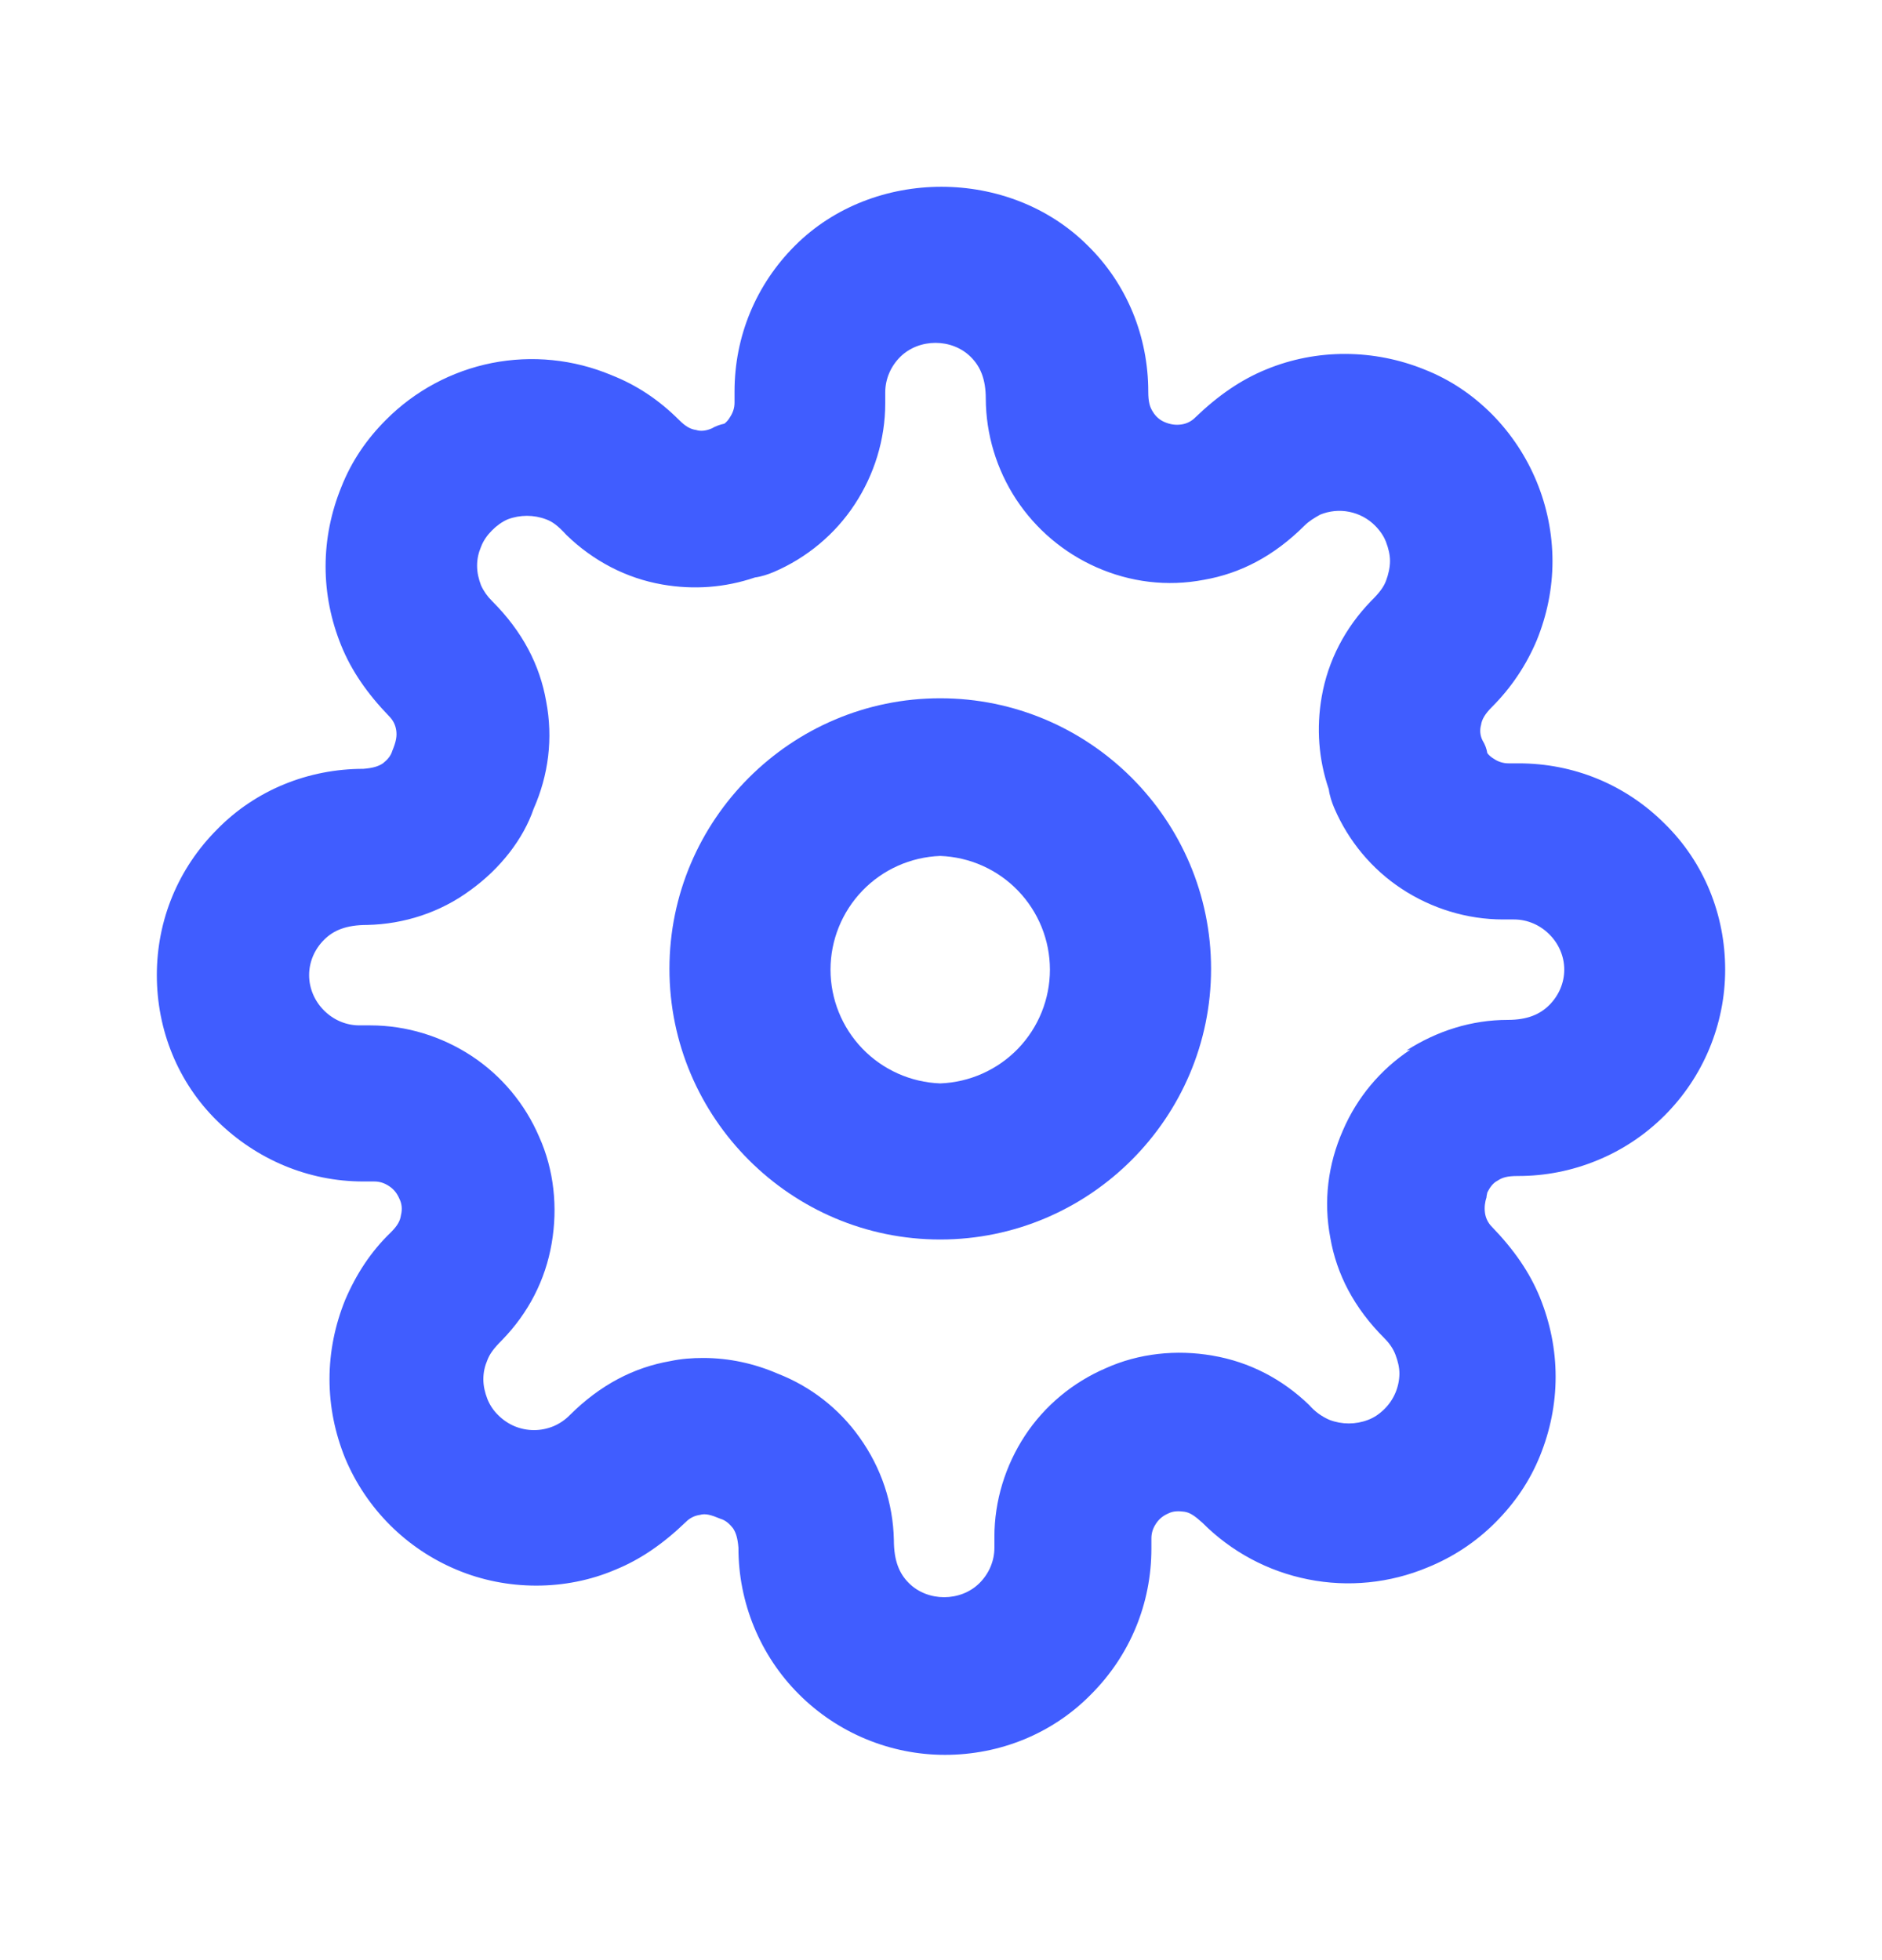
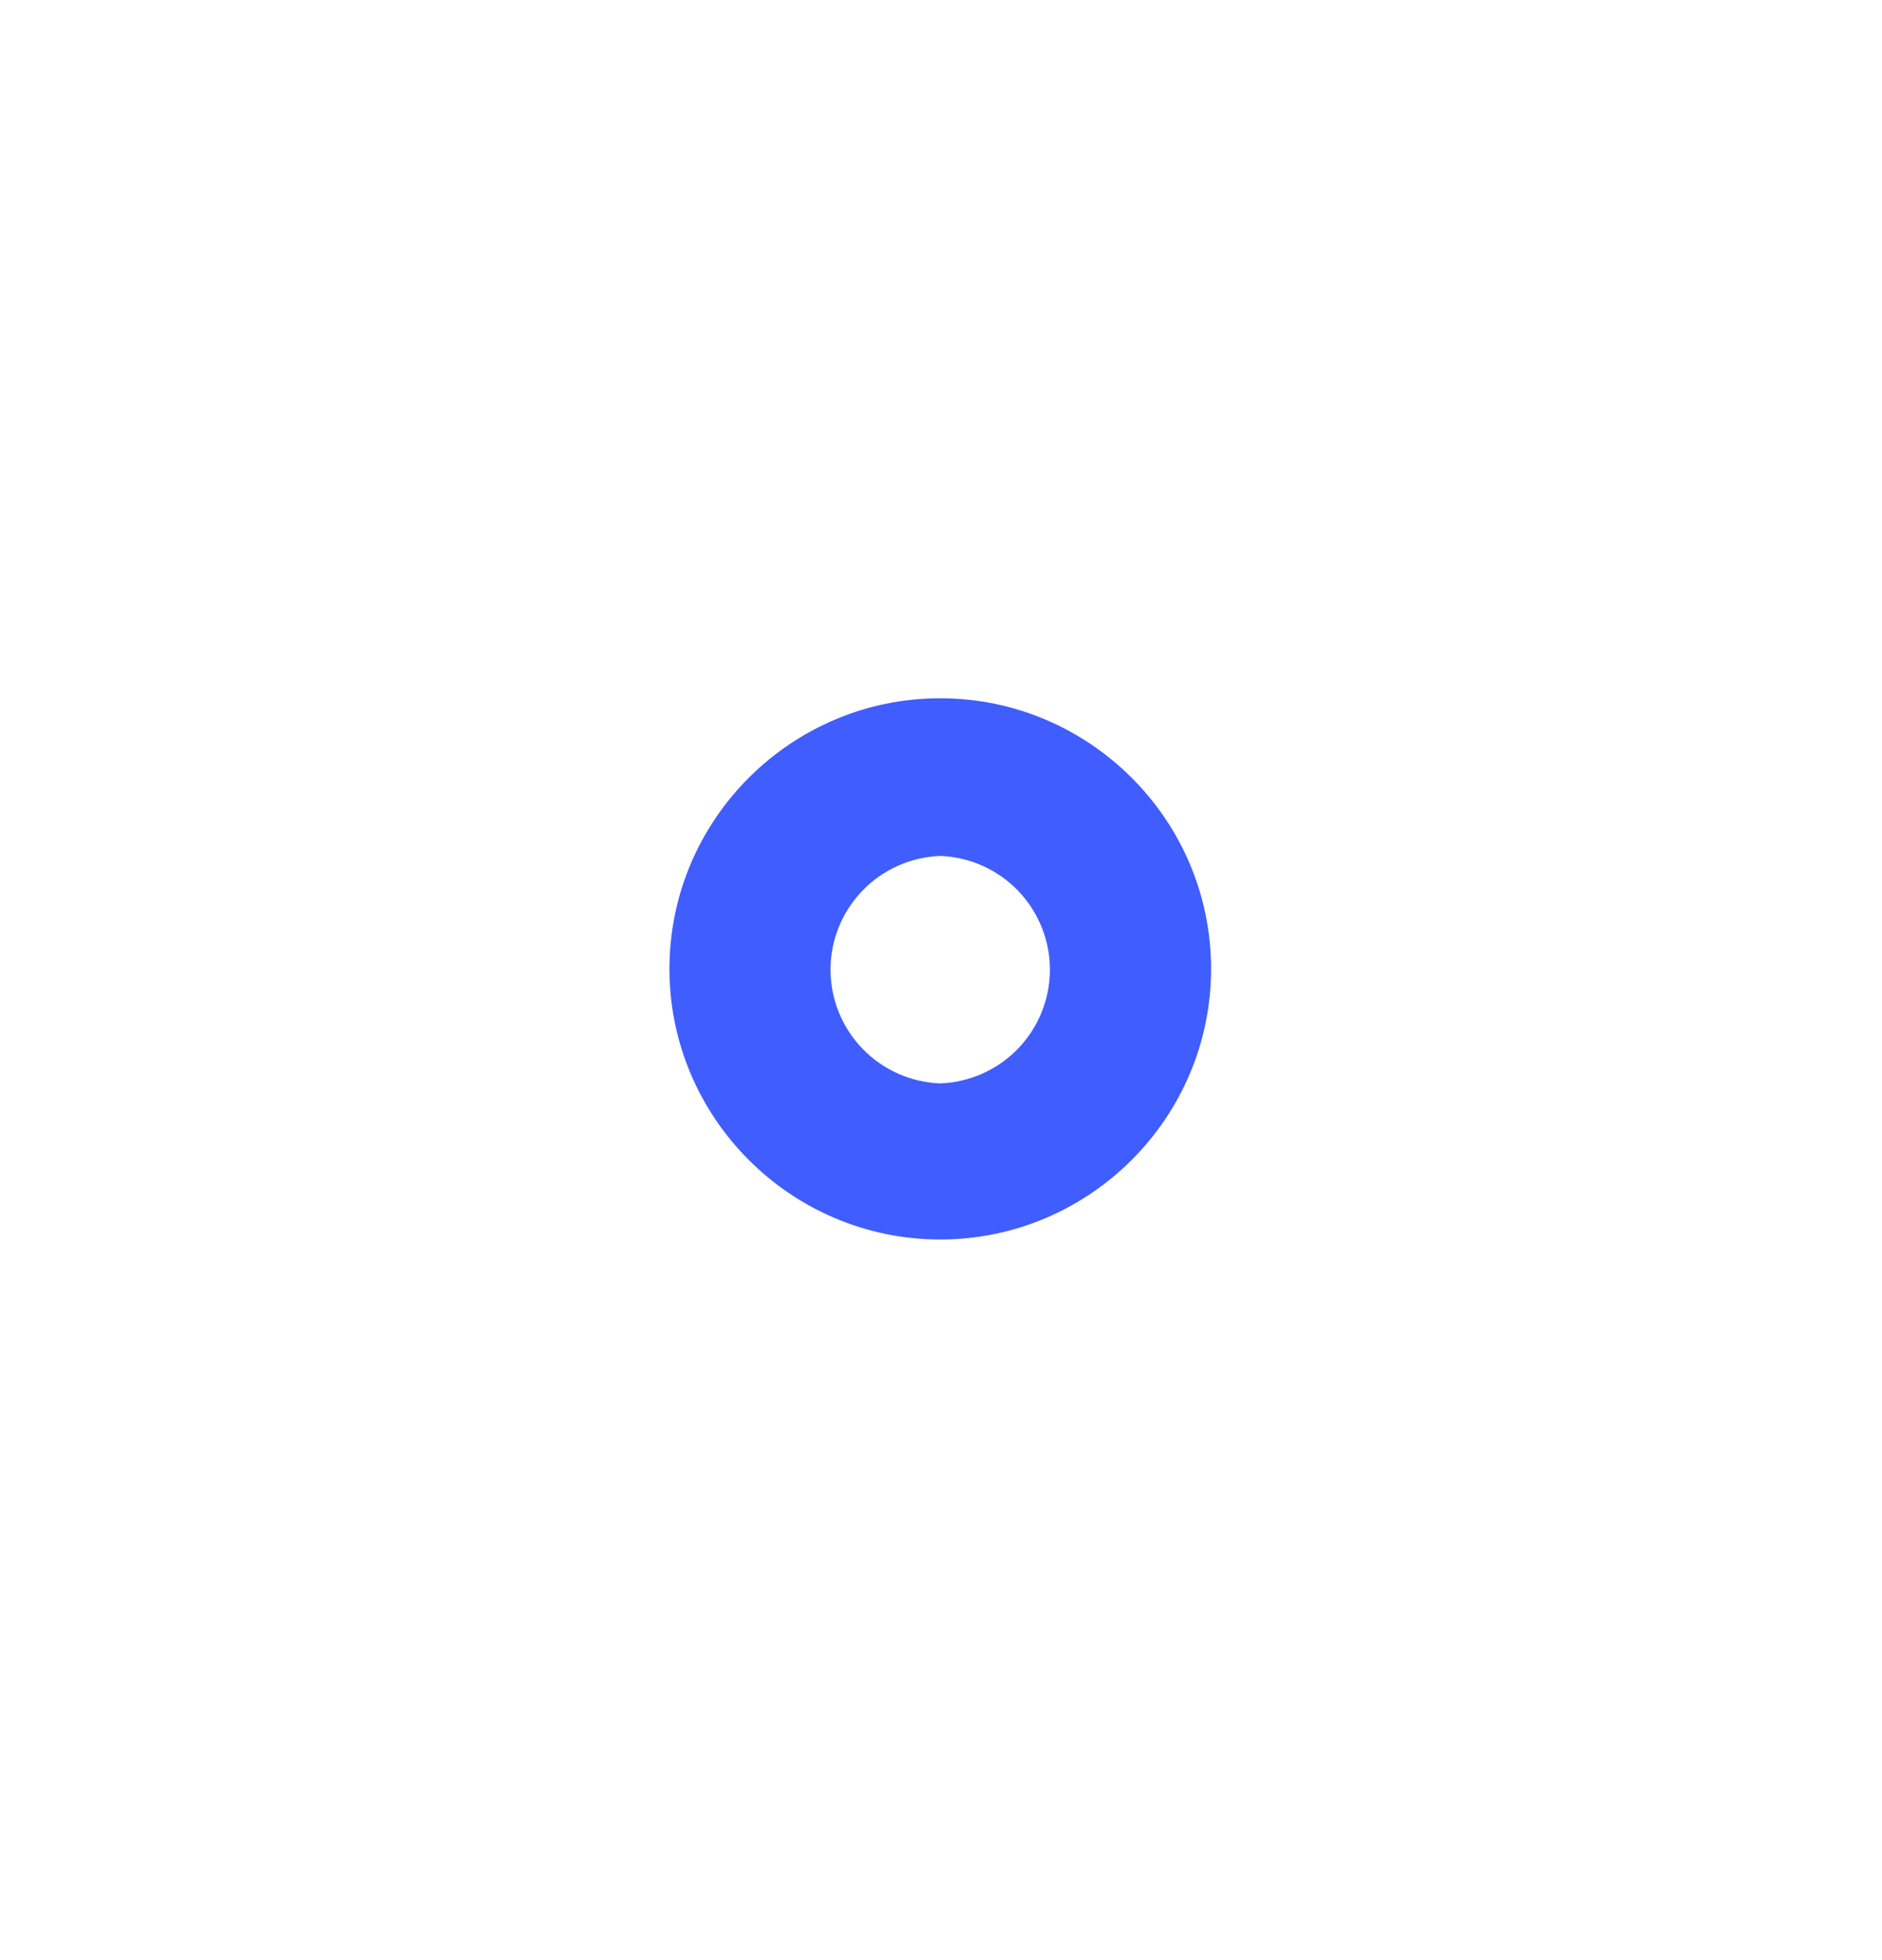
<svg xmlns="http://www.w3.org/2000/svg" width="24" height="25" viewBox="0 0 24 25" fill="none">
  <path d="M11.99 8.906C10.088 8.906 8.537 10.456 8.537 12.357C8.537 14.258 10.088 15.809 11.99 15.809C13.892 15.809 15.444 14.258 15.444 12.357C15.444 10.456 13.892 8.906 11.99 8.906ZM11.99 13.818C11.614 13.804 11.259 13.645 10.998 13.375C10.737 13.104 10.591 12.743 10.591 12.367C10.591 11.992 10.737 11.631 10.998 11.36C11.259 11.089 11.614 10.931 11.99 10.917C12.366 10.931 12.721 11.089 12.982 11.36C13.243 11.631 13.389 11.992 13.389 12.367C13.389 12.743 13.243 13.104 12.982 13.375C12.721 13.645 12.366 13.804 11.99 13.818Z" fill="#405DFF" />
-   <path d="M18.967 15.209C18.997 15.149 19.037 15.089 19.097 15.059C19.157 15.019 19.217 14.999 19.357 14.999C19.704 15 20.047 14.932 20.367 14.8C20.688 14.669 20.979 14.475 21.224 14.231C21.47 13.986 21.665 13.696 21.798 13.376C21.931 13.056 22 12.714 22 12.367C22 11.667 21.73 10.997 21.229 10.506C20.729 10.006 20.068 9.736 19.367 9.736H19.237C19.169 9.736 19.103 9.715 19.047 9.676C19.016 9.658 18.989 9.634 18.967 9.606C18.958 9.549 18.937 9.495 18.907 9.446C18.875 9.384 18.868 9.313 18.887 9.246C18.897 9.176 18.937 9.106 19.027 9.016C19.277 8.766 19.468 8.475 19.598 8.165C19.728 7.845 19.798 7.505 19.798 7.155C19.796 6.454 19.519 5.783 19.027 5.284C18.777 5.034 18.497 4.844 18.166 4.713C17.526 4.453 16.795 4.443 16.144 4.713C15.824 4.844 15.534 5.044 15.243 5.324C15.195 5.373 15.132 5.405 15.063 5.414C14.993 5.424 14.923 5.414 14.853 5.384C14.79 5.358 14.738 5.312 14.703 5.254C14.663 5.194 14.643 5.124 14.643 4.994C14.643 4.293 14.372 3.623 13.872 3.133C12.871 2.132 11.139 2.132 10.138 3.133C9.638 3.633 9.367 4.293 9.367 4.994V5.134C9.367 5.204 9.347 5.264 9.307 5.324C9.289 5.355 9.266 5.382 9.237 5.404C9.187 5.414 9.127 5.434 9.077 5.464C9.007 5.494 8.937 5.504 8.877 5.484C8.807 5.474 8.747 5.444 8.657 5.354C8.406 5.104 8.126 4.914 7.796 4.784C7.314 4.582 6.784 4.529 6.272 4.63C5.761 4.732 5.291 4.984 4.923 5.354C4.673 5.604 4.482 5.884 4.352 6.214C4.222 6.534 4.152 6.875 4.152 7.225C4.152 7.575 4.222 7.915 4.352 8.235C4.482 8.555 4.683 8.846 4.963 9.136C5.013 9.186 5.043 9.246 5.053 9.316C5.063 9.386 5.053 9.456 5.003 9.576C4.983 9.646 4.933 9.696 4.883 9.736C4.823 9.776 4.753 9.796 4.633 9.806C3.932 9.806 3.261 10.076 2.771 10.576C2.27 11.077 2 11.737 2 12.437C2 13.138 2.27 13.808 2.771 14.298C3.271 14.789 3.932 15.069 4.633 15.069H4.773C4.843 15.069 4.903 15.089 4.963 15.129C5.023 15.169 5.063 15.219 5.093 15.289C5.123 15.349 5.133 15.419 5.113 15.499C5.103 15.569 5.073 15.629 4.983 15.719C4.733 15.959 4.543 16.249 4.402 16.579C4.272 16.9 4.202 17.24 4.202 17.59C4.202 17.94 4.272 18.28 4.402 18.6C4.671 19.242 5.182 19.753 5.824 20.021C6.464 20.291 7.215 20.291 7.846 20.021C8.166 19.891 8.456 19.691 8.747 19.411C8.795 19.362 8.859 19.33 8.927 19.321C8.997 19.301 9.067 19.321 9.187 19.371C9.257 19.391 9.307 19.441 9.347 19.491C9.387 19.551 9.407 19.621 9.417 19.741C9.416 20.087 9.484 20.43 9.616 20.751C9.748 21.071 9.941 21.362 10.186 21.607C10.43 21.852 10.721 22.047 11.041 22.18C11.361 22.313 11.704 22.382 12.05 22.382C12.751 22.382 13.421 22.112 13.912 21.612C14.412 21.112 14.683 20.451 14.683 19.751V19.621C14.683 19.551 14.703 19.491 14.743 19.431C14.783 19.371 14.833 19.331 14.903 19.301C14.963 19.271 15.033 19.271 15.103 19.281C15.173 19.291 15.233 19.331 15.333 19.421C15.701 19.791 16.171 20.043 16.683 20.144C17.195 20.246 17.725 20.192 18.206 19.991C18.526 19.861 18.817 19.671 19.067 19.421C19.317 19.171 19.508 18.891 19.638 18.57C19.768 18.25 19.838 17.91 19.838 17.56C19.838 17.21 19.768 16.87 19.638 16.549C19.508 16.229 19.307 15.939 19.027 15.649C18.978 15.601 18.946 15.537 18.937 15.469C18.927 15.399 18.937 15.329 18.957 15.269V15.259L18.967 15.209ZM17.986 13.388C17.606 13.638 17.305 13.998 17.125 14.418C16.935 14.849 16.875 15.319 16.965 15.789C17.045 16.249 17.265 16.68 17.656 17.07C17.716 17.13 17.766 17.2 17.796 17.28C17.826 17.36 17.846 17.44 17.846 17.52C17.844 17.689 17.776 17.851 17.656 17.97C17.596 18.03 17.526 18.08 17.445 18.11C17.288 18.17 17.113 18.17 16.955 18.11C16.855 18.067 16.766 18.002 16.695 17.92C16.354 17.59 15.934 17.37 15.463 17.29C15.003 17.21 14.523 17.26 14.102 17.45C13.682 17.63 13.321 17.93 13.071 18.31C12.821 18.691 12.681 19.141 12.681 19.601V19.741C12.681 19.911 12.611 20.071 12.491 20.191C12.25 20.431 11.83 20.431 11.59 20.191C11.47 20.071 11.399 19.911 11.399 19.641C11.389 19.171 11.239 18.721 10.959 18.33C10.698 17.964 10.337 17.683 9.918 17.52C9.618 17.39 9.297 17.32 8.967 17.32C8.827 17.32 8.687 17.33 8.547 17.36C8.086 17.44 7.656 17.66 7.265 18.05C7.206 18.11 7.135 18.158 7.057 18.191C6.978 18.223 6.895 18.24 6.81 18.24C6.725 18.24 6.641 18.223 6.563 18.191C6.485 18.158 6.414 18.11 6.354 18.05C6.293 17.991 6.245 17.919 6.214 17.84C6.184 17.76 6.164 17.68 6.164 17.59C6.164 17.5 6.184 17.42 6.214 17.35C6.244 17.27 6.294 17.2 6.404 17.09C6.735 16.75 6.955 16.329 7.035 15.859C7.115 15.399 7.065 14.919 6.875 14.498C6.695 14.078 6.394 13.718 6.014 13.468C5.634 13.218 5.183 13.078 4.723 13.078H4.583C4.412 13.078 4.252 13.008 4.132 12.888C4.012 12.768 3.942 12.607 3.942 12.437C3.942 12.267 4.012 12.107 4.132 11.987C4.252 11.867 4.412 11.797 4.683 11.797C5.153 11.787 5.614 11.637 5.994 11.357C6.384 11.077 6.675 10.697 6.805 10.316C6.995 9.886 7.055 9.416 6.965 8.946C6.885 8.485 6.665 8.055 6.274 7.665C6.216 7.608 6.168 7.54 6.134 7.465C6.104 7.385 6.084 7.305 6.084 7.215C6.084 7.125 6.104 7.045 6.134 6.975C6.164 6.895 6.214 6.825 6.274 6.765C6.334 6.704 6.404 6.654 6.474 6.624C6.632 6.564 6.807 6.564 6.965 6.624C7.045 6.654 7.115 6.704 7.225 6.825C7.566 7.155 7.986 7.375 8.446 7.455C8.847 7.525 9.247 7.495 9.628 7.365C9.708 7.355 9.798 7.325 9.868 7.295C10.288 7.115 10.649 6.815 10.899 6.434C11.149 6.054 11.289 5.604 11.289 5.144V5.004C11.289 4.834 11.359 4.673 11.479 4.553C11.72 4.313 12.14 4.313 12.38 4.553C12.501 4.673 12.571 4.834 12.571 5.084C12.573 5.54 12.708 5.986 12.958 6.368C13.209 6.749 13.564 7.05 13.982 7.235C14.412 7.425 14.883 7.485 15.353 7.395C15.814 7.315 16.244 7.095 16.635 6.704C16.695 6.644 16.765 6.604 16.835 6.564C16.952 6.516 17.082 6.503 17.206 6.528C17.331 6.553 17.446 6.614 17.535 6.704C17.596 6.765 17.646 6.835 17.676 6.915C17.706 6.995 17.726 7.075 17.726 7.155C17.726 7.235 17.706 7.325 17.676 7.405C17.646 7.485 17.596 7.555 17.485 7.665C17.155 8.005 16.935 8.425 16.855 8.886C16.785 9.286 16.815 9.686 16.945 10.066C16.955 10.146 16.985 10.236 17.015 10.306C17.195 10.726 17.495 11.087 17.876 11.337C18.256 11.587 18.707 11.727 19.167 11.727H19.307C19.477 11.727 19.638 11.797 19.758 11.917C19.878 12.037 19.948 12.197 19.948 12.367C19.948 12.537 19.878 12.697 19.758 12.818C19.638 12.938 19.477 13.008 19.227 13.008C18.767 13.008 18.326 13.148 17.936 13.398L17.986 13.388Z" fill="#405DFF" />
</svg>